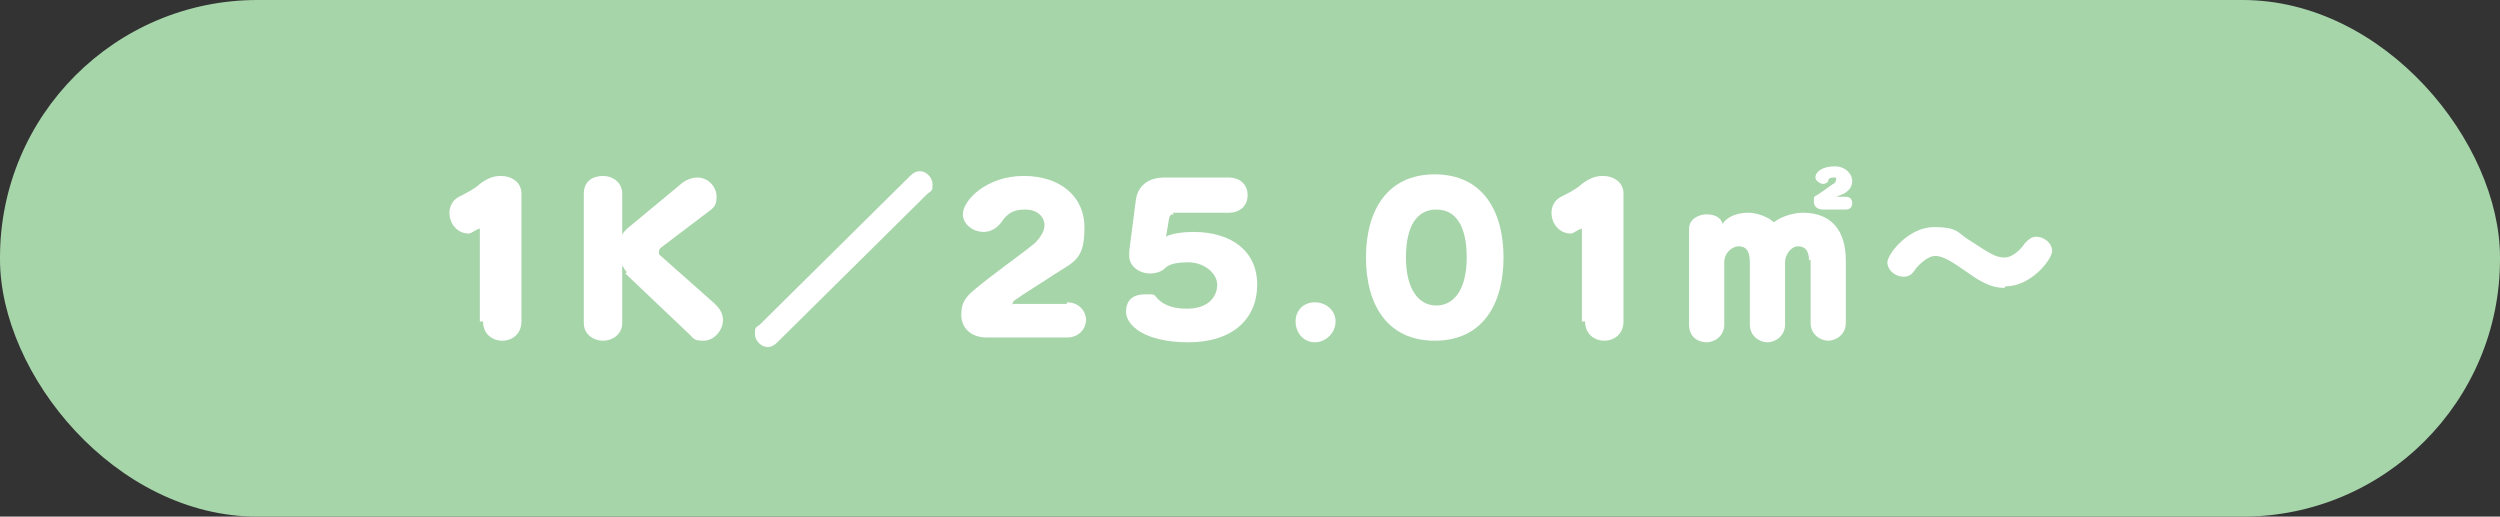
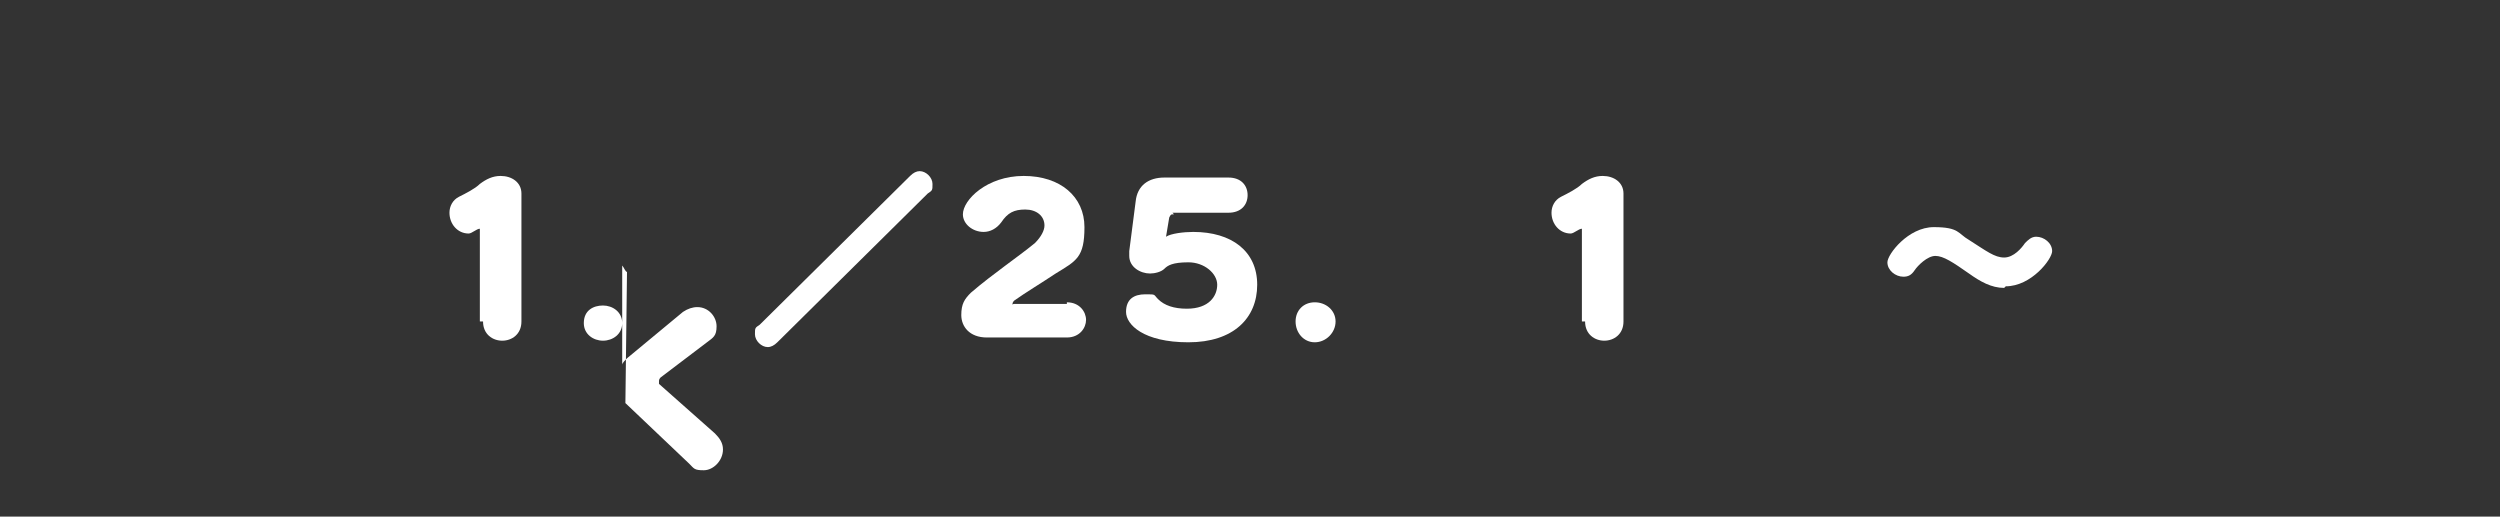
<svg xmlns="http://www.w3.org/2000/svg" id="_レイヤー_2" data-name="レイヤー_2" viewBox="0 0 156.3 32.3">
  <rect x="0" y="0" width="156.3" height="32.3" fill="#333333" stroke="none" />
  <defs>
    <style>
      .cls-1 {
        fill: #fff;
      }

      .cls-2 {
        fill: #a7d5aa;
      }
    </style>
  </defs>
  <g id="_レイヤー_1-2" data-name="レイヤー_1">
-     <rect class="cls-2" x="0" y="0" width="156.3" height="32.3" rx="16.1" ry="16.1" />
    <g>
      <path class="cls-1" d="M30,20.1v-5.6c0-.1,0-.2,0-.2s0,0,0,0c-.2,0-.5.3-.7.3h0c-.7,0-1.2-.6-1.2-1.3h0c0-.4.2-.8.6-1,.4-.2,1-.5,1.3-.8.4-.3.8-.5,1.3-.5.7,0,1.3.4,1.3,1.1v8c0,.8-.6,1.2-1.2,1.2s-1.2-.4-1.2-1.2h0Z" />
-       <path class="cls-1" d="M39.2,17c-.1,0-.2-.3-.3-.4v3.6c0,.7-.6,1.1-1.2,1.1s-1.2-.4-1.2-1.1v-8.1c0-.8.6-1.1,1.2-1.1s1.2.4,1.2,1.1v2.6c0-.1.2-.3.3-.4l3.5-2.9c.3-.2.6-.3.9-.3.7,0,1.2.6,1.2,1.2s-.2.7-.6,1l-2.9,2.2c0,0-.1.1-.1.2s0,.1,0,.2l3.5,3.1c.3.3.5.6.5,1,0,.7-.6,1.3-1.2,1.3s-.6-.1-.9-.4l-4-3.8Z" />
+       <path class="cls-1" d="M39.2,17c-.1,0-.2-.3-.3-.4v3.6c0,.7-.6,1.1-1.2,1.1s-1.2-.4-1.2-1.1c0-.8.6-1.1,1.2-1.1s1.2.4,1.2,1.1v2.6c0-.1.2-.3.3-.4l3.5-2.9c.3-.2.6-.3.9-.3.7,0,1.2.6,1.2,1.2s-.2.7-.6,1l-2.9,2.2c0,0-.1.1-.1.2s0,.1,0,.2l3.5,3.1c.3.3.5.6.5,1,0,.7-.6,1.3-1.2,1.3s-.6-.1-.9-.4l-4-3.8Z" />
      <path class="cls-1" d="M48.6,21.4c-.2.2-.4.3-.6.3-.4,0-.8-.4-.8-.8s0-.4.3-.6l9.4-9.3c.2-.2.4-.3.6-.3.4,0,.8.4.8.8s0,.4-.3.6l-9.4,9.3Z" />
      <path class="cls-1" d="M61.7,21.1c-1.1,0-1.6-.7-1.6-1.4s.2-1,.6-1.4c1.4-1.2,2.9-2.2,4-3.1.4-.4.6-.8.6-1.1,0-.6-.5-1-1.2-1s-1.1.2-1.5.8c-.3.4-.7.6-1.1.6-.7,0-1.3-.5-1.3-1.1,0-.9,1.5-2.4,3.8-2.4s3.8,1.3,3.8,3.2-.5,2.1-1.8,2.9c-.9.6-1.9,1.2-2.6,1.7,0,0-.1.1-.1.2s0,0,.1,0h3.3c0-.1,0-.1,0-.1.8,0,1.2.6,1.2,1.1s-.4,1.1-1.2,1.1h-5.1Z" />
      <path class="cls-1" d="M73.4,13.4c-.2,0-.2,0-.3.2l-.2,1.2c.3-.2,1.1-.3,1.7-.3,2.4,0,4,1.2,4,3.3s-1.5,3.6-4.3,3.6-3.9-1.1-3.9-1.9.5-1.1,1.2-1.1.5,0,.8.3c.4.4,1,.6,1.8.6,1.4,0,1.9-.8,1.9-1.5s-.8-1.4-1.8-1.4-1.3.2-1.5.4-.6.3-.9.3c-.6,0-1.3-.4-1.3-1.1s0-.2,0-.3h0c0,0,.4-3.1.4-3.1.1-1,.8-1.5,1.8-1.5h4c.8,0,1.2.5,1.2,1.1s-.4,1.1-1.2,1.1h-3.5Z" />
      <path class="cls-1" d="M82.2,21.4c-.7,0-1.2-.6-1.2-1.3s.5-1.2,1.2-1.2,1.3.5,1.3,1.2-.6,1.3-1.3,1.3Z" />
-       <path class="cls-1" d="M85.4,16.1c0-2.9,1.3-5.2,4.3-5.2s4.3,2.3,4.3,5.2-1.3,5.2-4.3,5.2-4.3-2.3-4.3-5.2ZM91.7,16.1c0-2-.7-3-1.9-3s-1.9,1-1.9,3,.8,3,1.9,3,1.9-1,1.9-3Z" />
      <path class="cls-1" d="M98.9,20.1v-5.6c0-.1,0-.2,0-.2s0,0,0,0c-.2,0-.5.3-.7.3h0c-.7,0-1.2-.6-1.2-1.3h0c0-.4.2-.8.6-1,.4-.2,1-.5,1.3-.8.4-.3.8-.5,1.3-.5.7,0,1.3.4,1.3,1.1v8c0,.8-.6,1.2-1.2,1.2s-1.2-.4-1.2-1.2h0Z" />
-       <path class="cls-1" d="M113.1,16.3c0-.7-.3-.9-.7-.9s-.8.5-.8,1v3.9c0,.7-.6,1.1-1.1,1.1s-1.1-.4-1.1-1.1v-3.9c0-.8-.3-1-.7-1s-.9.4-.9,1v3.9c0,.7-.6,1.1-1.1,1.1s-1.1-.3-1.1-1.1v-6c0-.6.6-.9,1.1-.9s.9.2,1,.6c0,0,0,0,0,0,.3-.5,1-.7,1.6-.7s1.3.3,1.6.6c.5-.4,1.3-.6,1.8-.6,1.8,0,2.7,1.1,2.7,3v3.9c0,.7-.6,1.1-1.1,1.1s-1.1-.4-1.1-1.1v-4ZM114,13.1c-.4,0-.6-.2-.6-.5s0-.3.2-.4c.3-.2.6-.4,1-.7.1,0,.2-.2.2-.3s0-.1-.2-.1-.3.1-.3.2c0,.1-.2.2-.3.2-.2,0-.5-.2-.5-.4,0-.4.5-.7,1.2-.7s1.1.5,1.1.9-.2.6-.5.8c0,0-.5.2-.5.2,0,0,0,0,0,0h.6s0,0,0,0c.3,0,.4.2.4.4s-.1.4-.4.4h-1.3Z" />
      <path class="cls-1" d="M125.3,18c-.8,0-1.5-.4-2.2-.9-1-.7-1.6-1.1-2.1-1.1s-1.1.6-1.3.9c-.2.3-.4.4-.7.4-.5,0-1-.4-1-.9s1.3-2.2,2.9-2.2,1.5.4,2.2.8c1.1.7,1.6,1.1,2.2,1.1s1.1-.6,1.3-.9c.2-.2.4-.4.7-.4.5,0,1,.4,1,.9s-1.3,2.2-2.9,2.2Z" />
    </g>
  </g>
</svg>